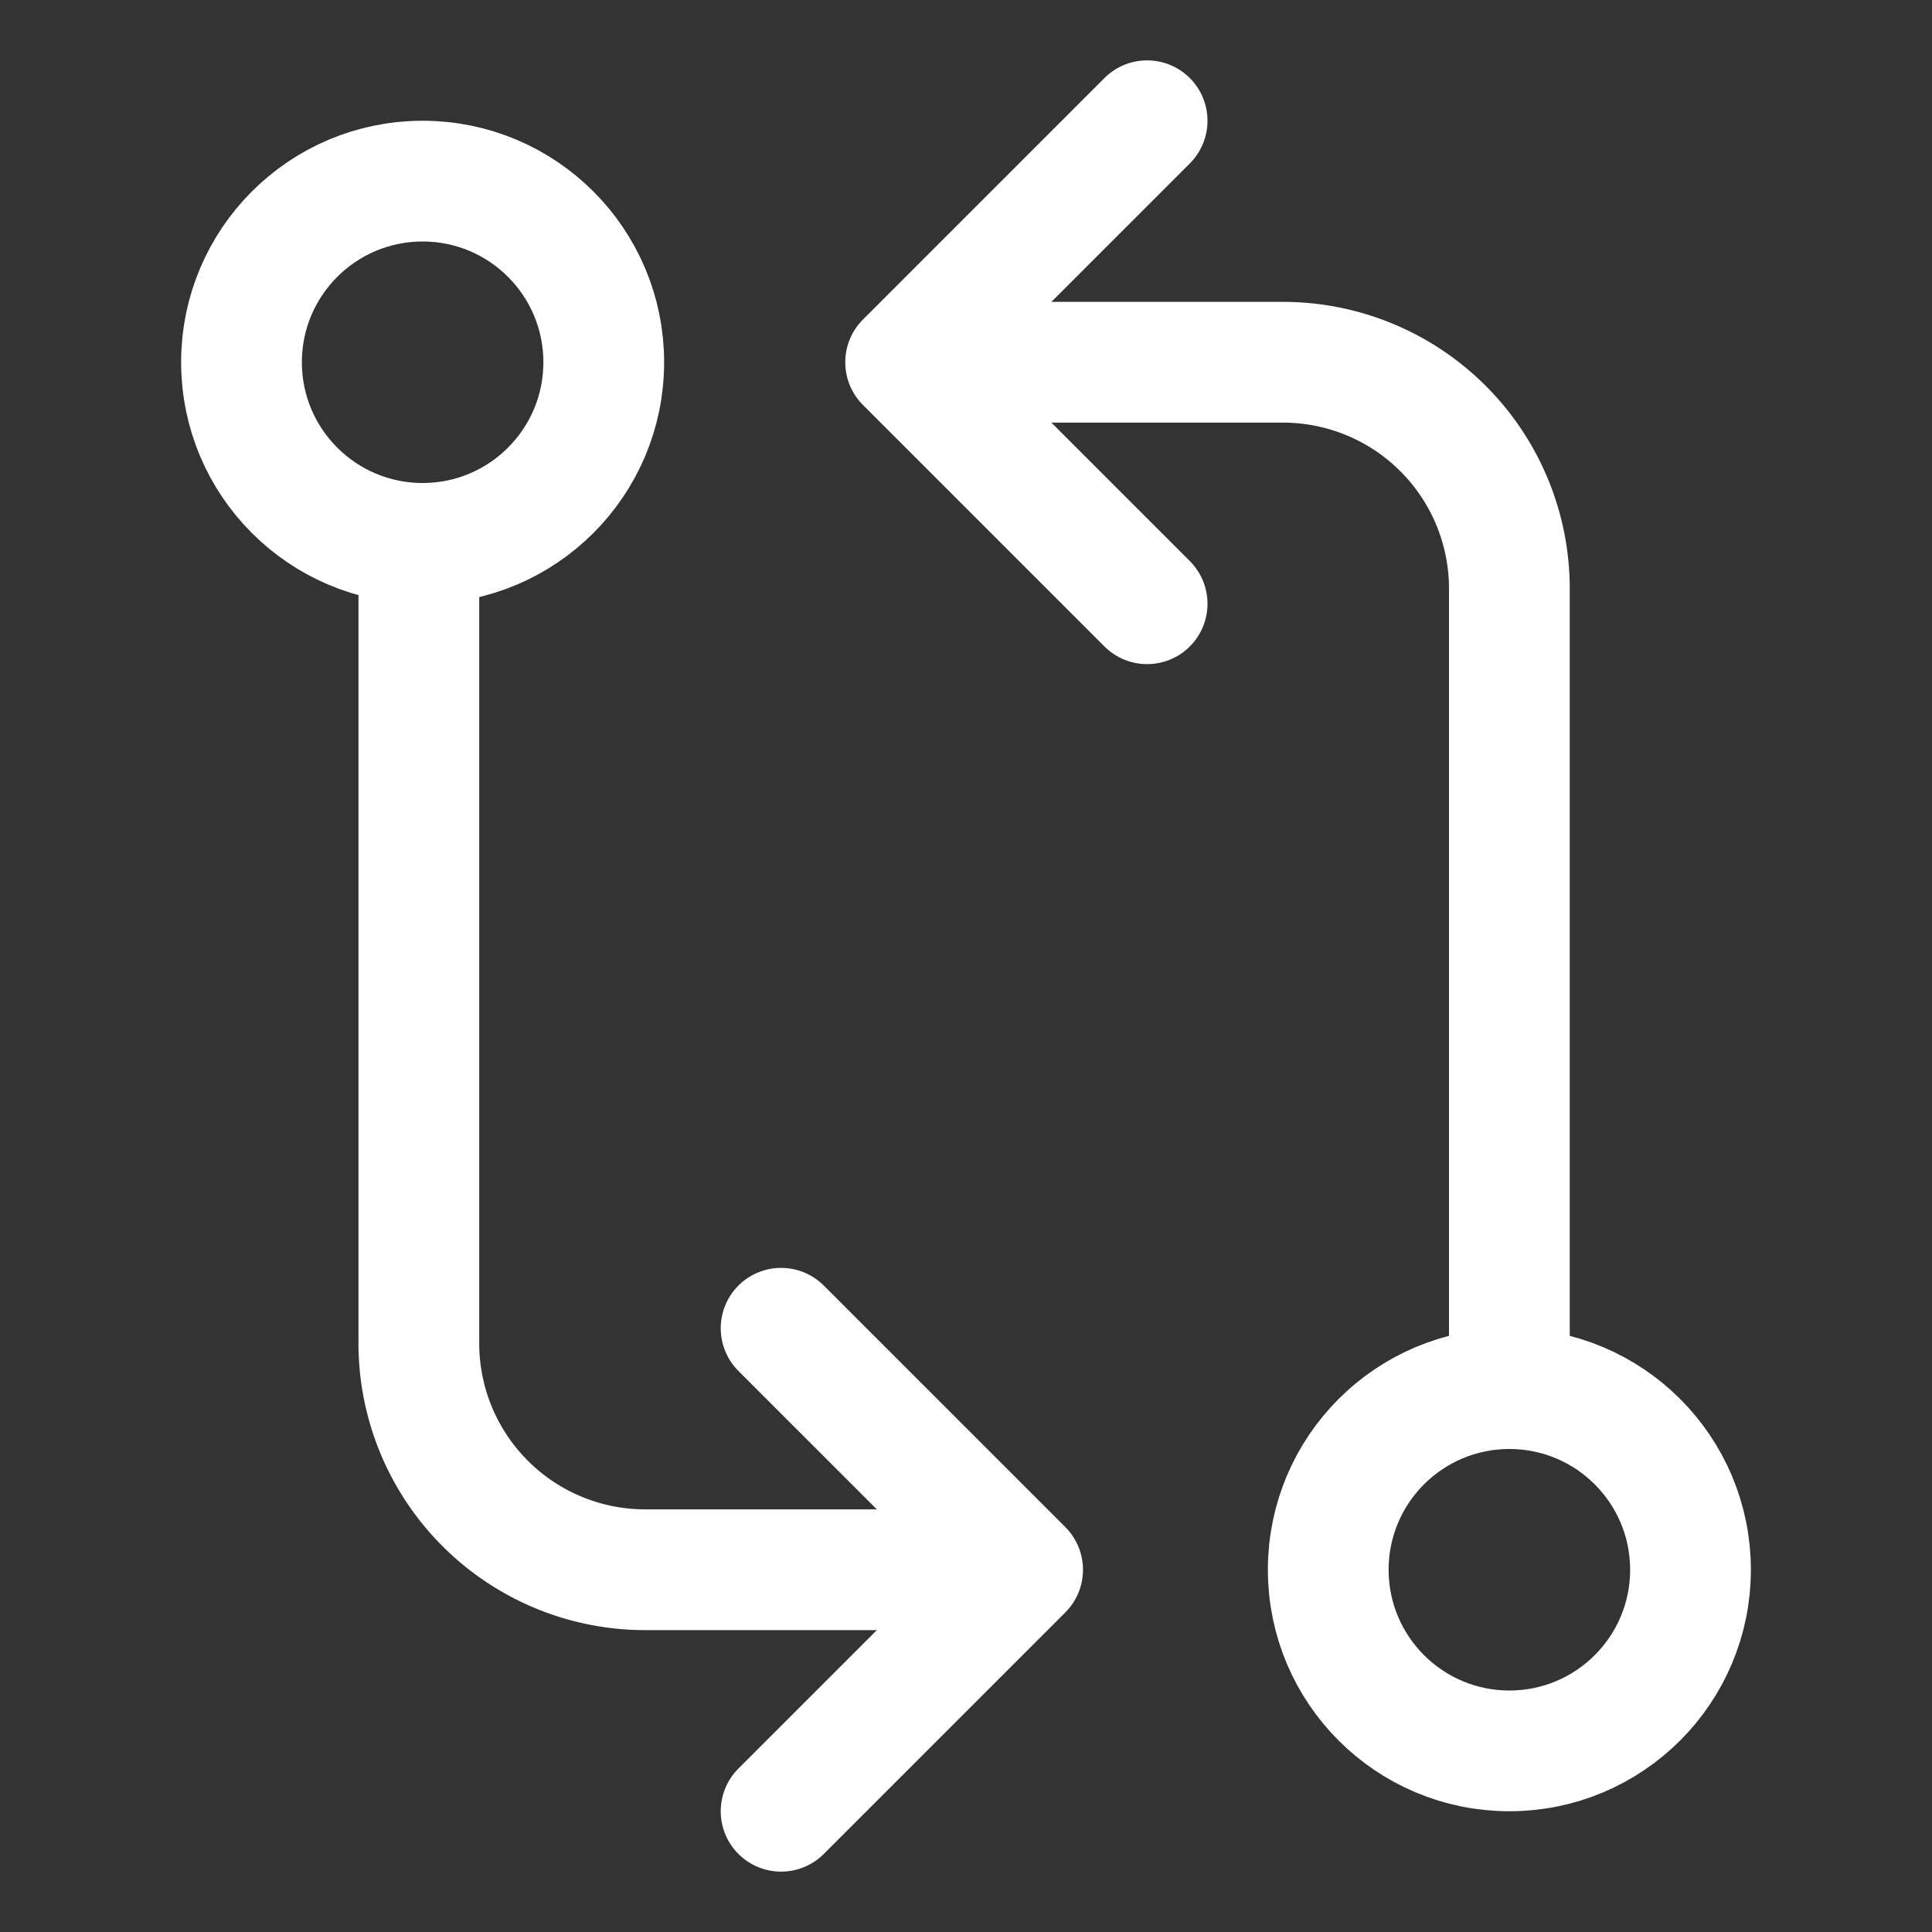
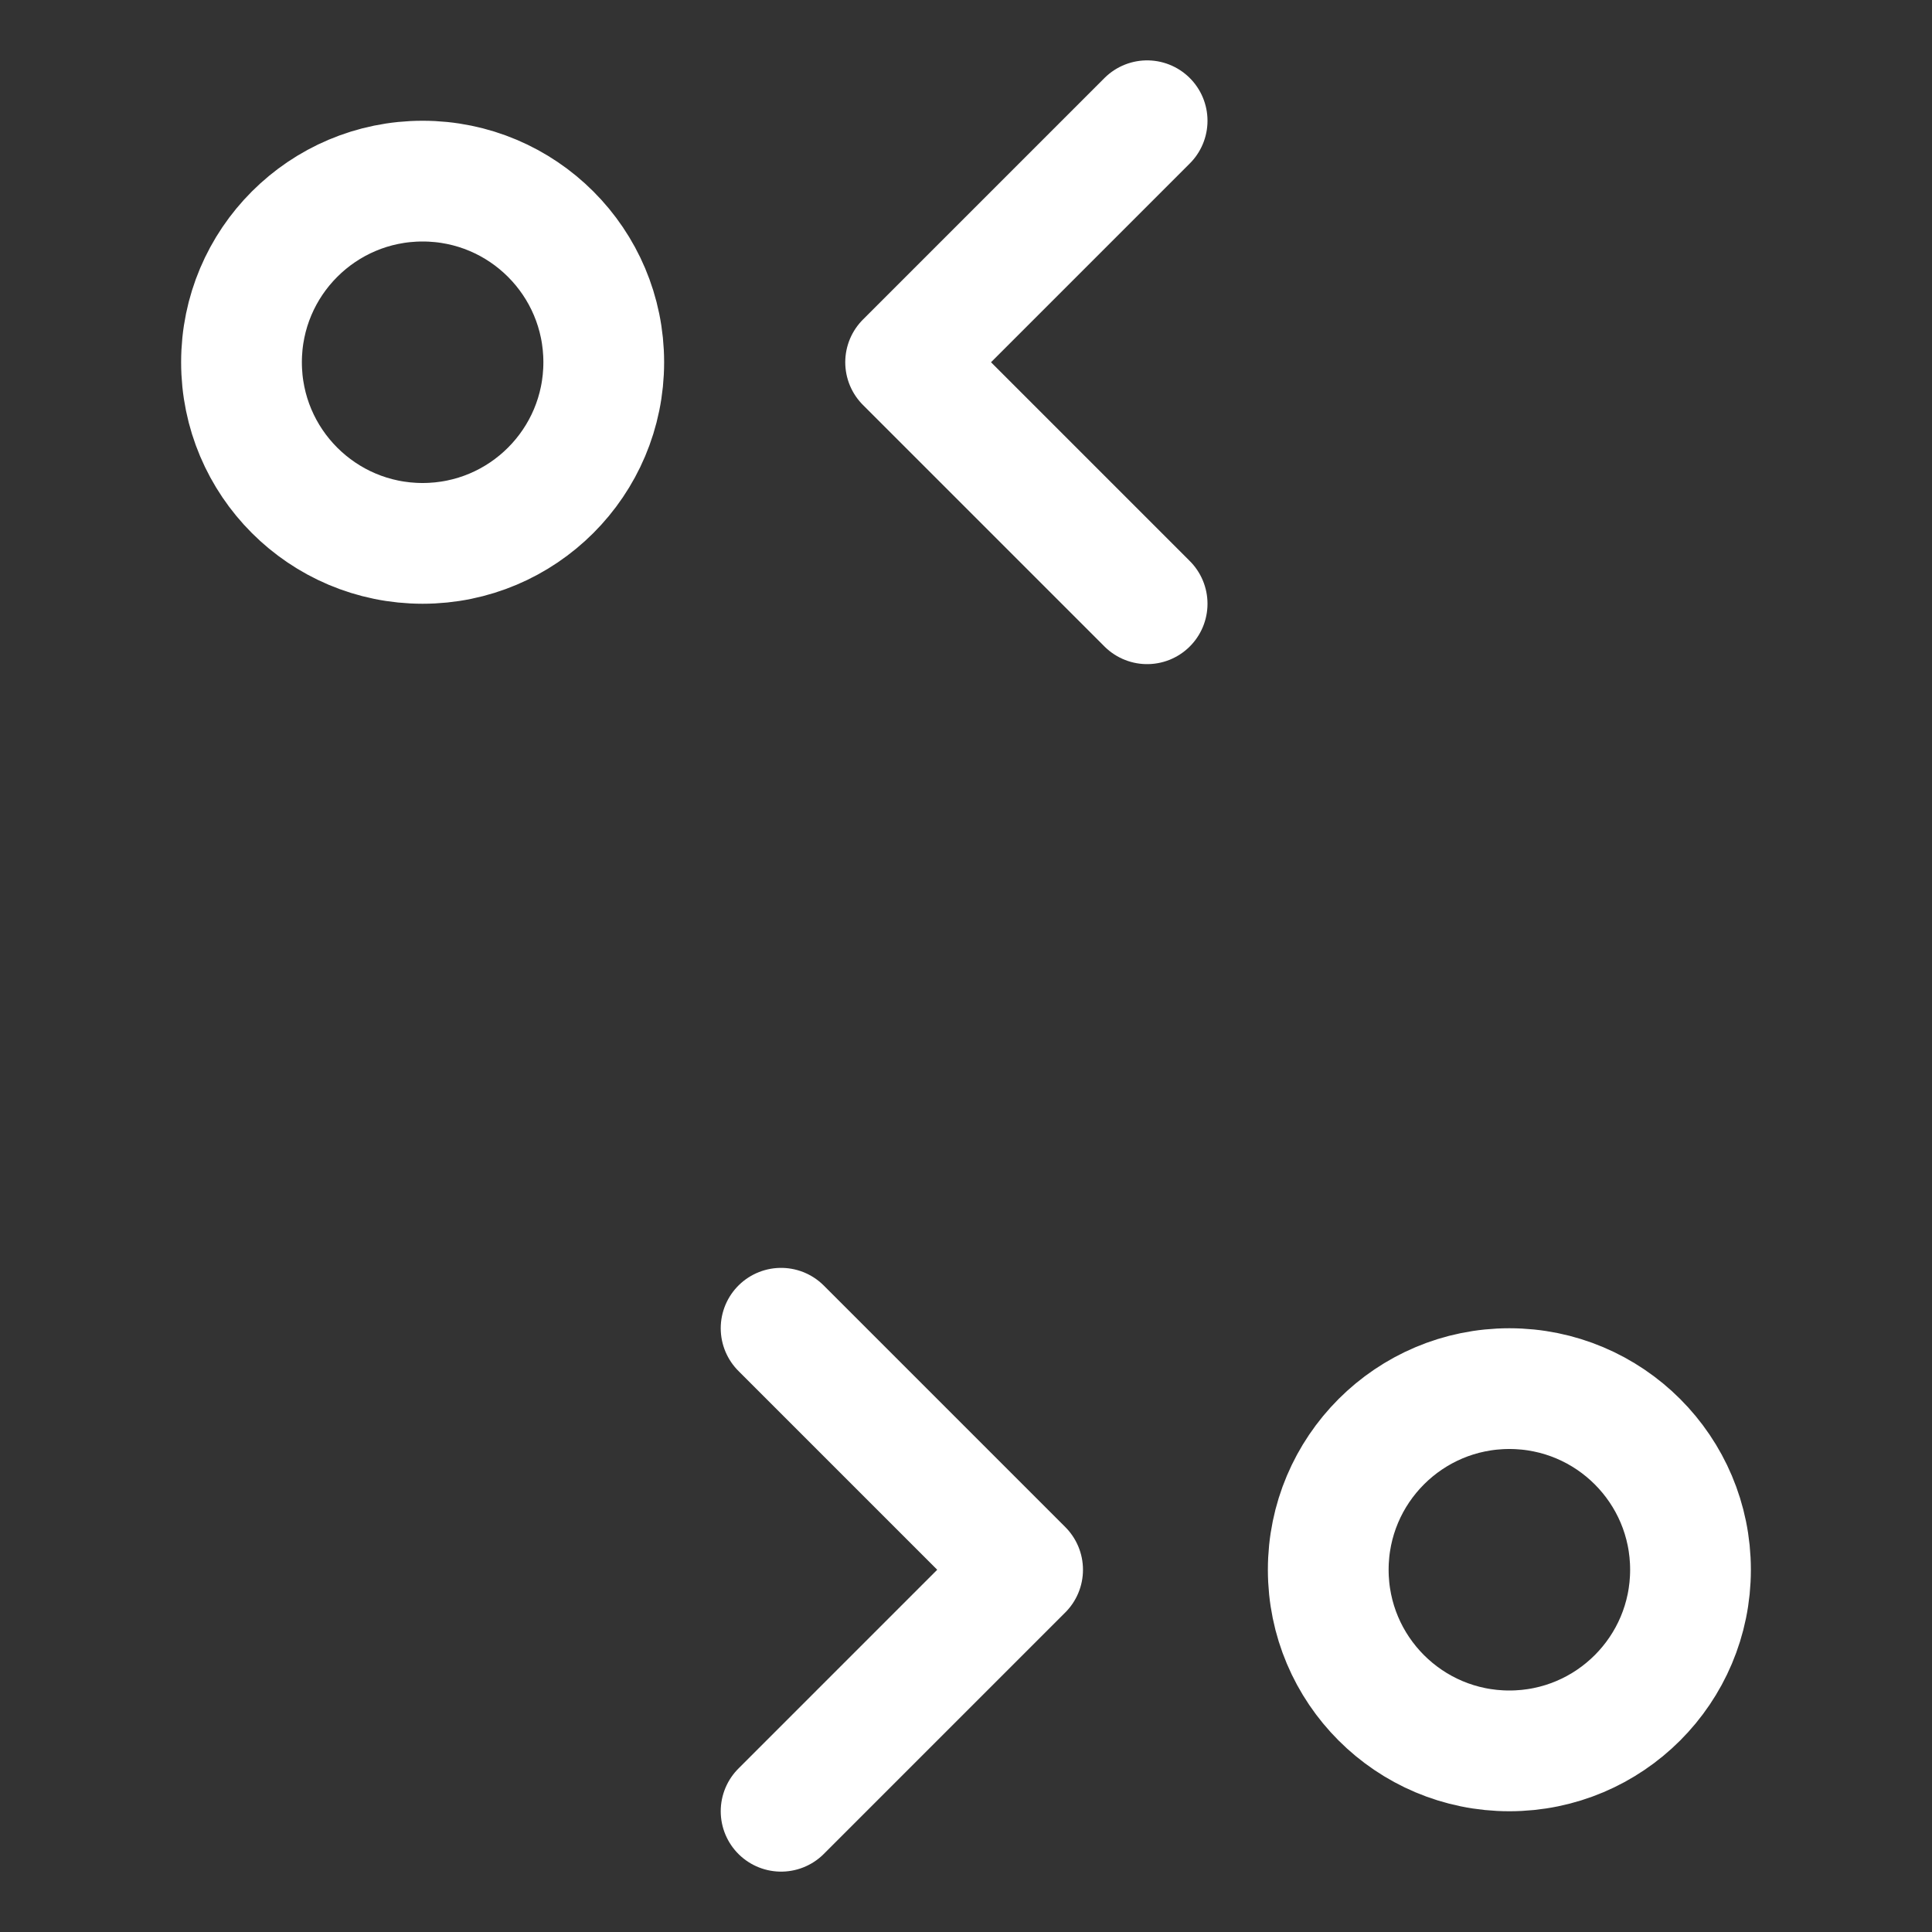
<svg xmlns="http://www.w3.org/2000/svg" width="512" height="512" fill="none">
  <rect width="100%" height="100%" fill="#333333" stroke="none" />
  <path stroke="#fff" stroke-linecap="round" stroke-linejoin="round" stroke-width="32" d="m304 160-64-64 64-64m-97 320 64 64-64 64m-95-336c26.51 0 48-21.49 48-48s-21.49-48-48-48-48 21.49-48 48 21.49 48 48 48Zm288 320c26.51 0 48-21.49 48-48s-21.49-48-48-48-48 21.49-48 48 21.49 48 48 48Z" />
-   <path stroke="#fff" stroke-linecap="round" stroke-linejoin="round" stroke-width="32" d="M256 96h84a59.996 59.996 0 0 1 42.426 17.574A59.996 59.996 0 0 1 400 156v212m-145 48h-84a59.996 59.996 0 0 1-42.426-17.574A59.996 59.996 0 0 1 111 356V144" />
</svg>